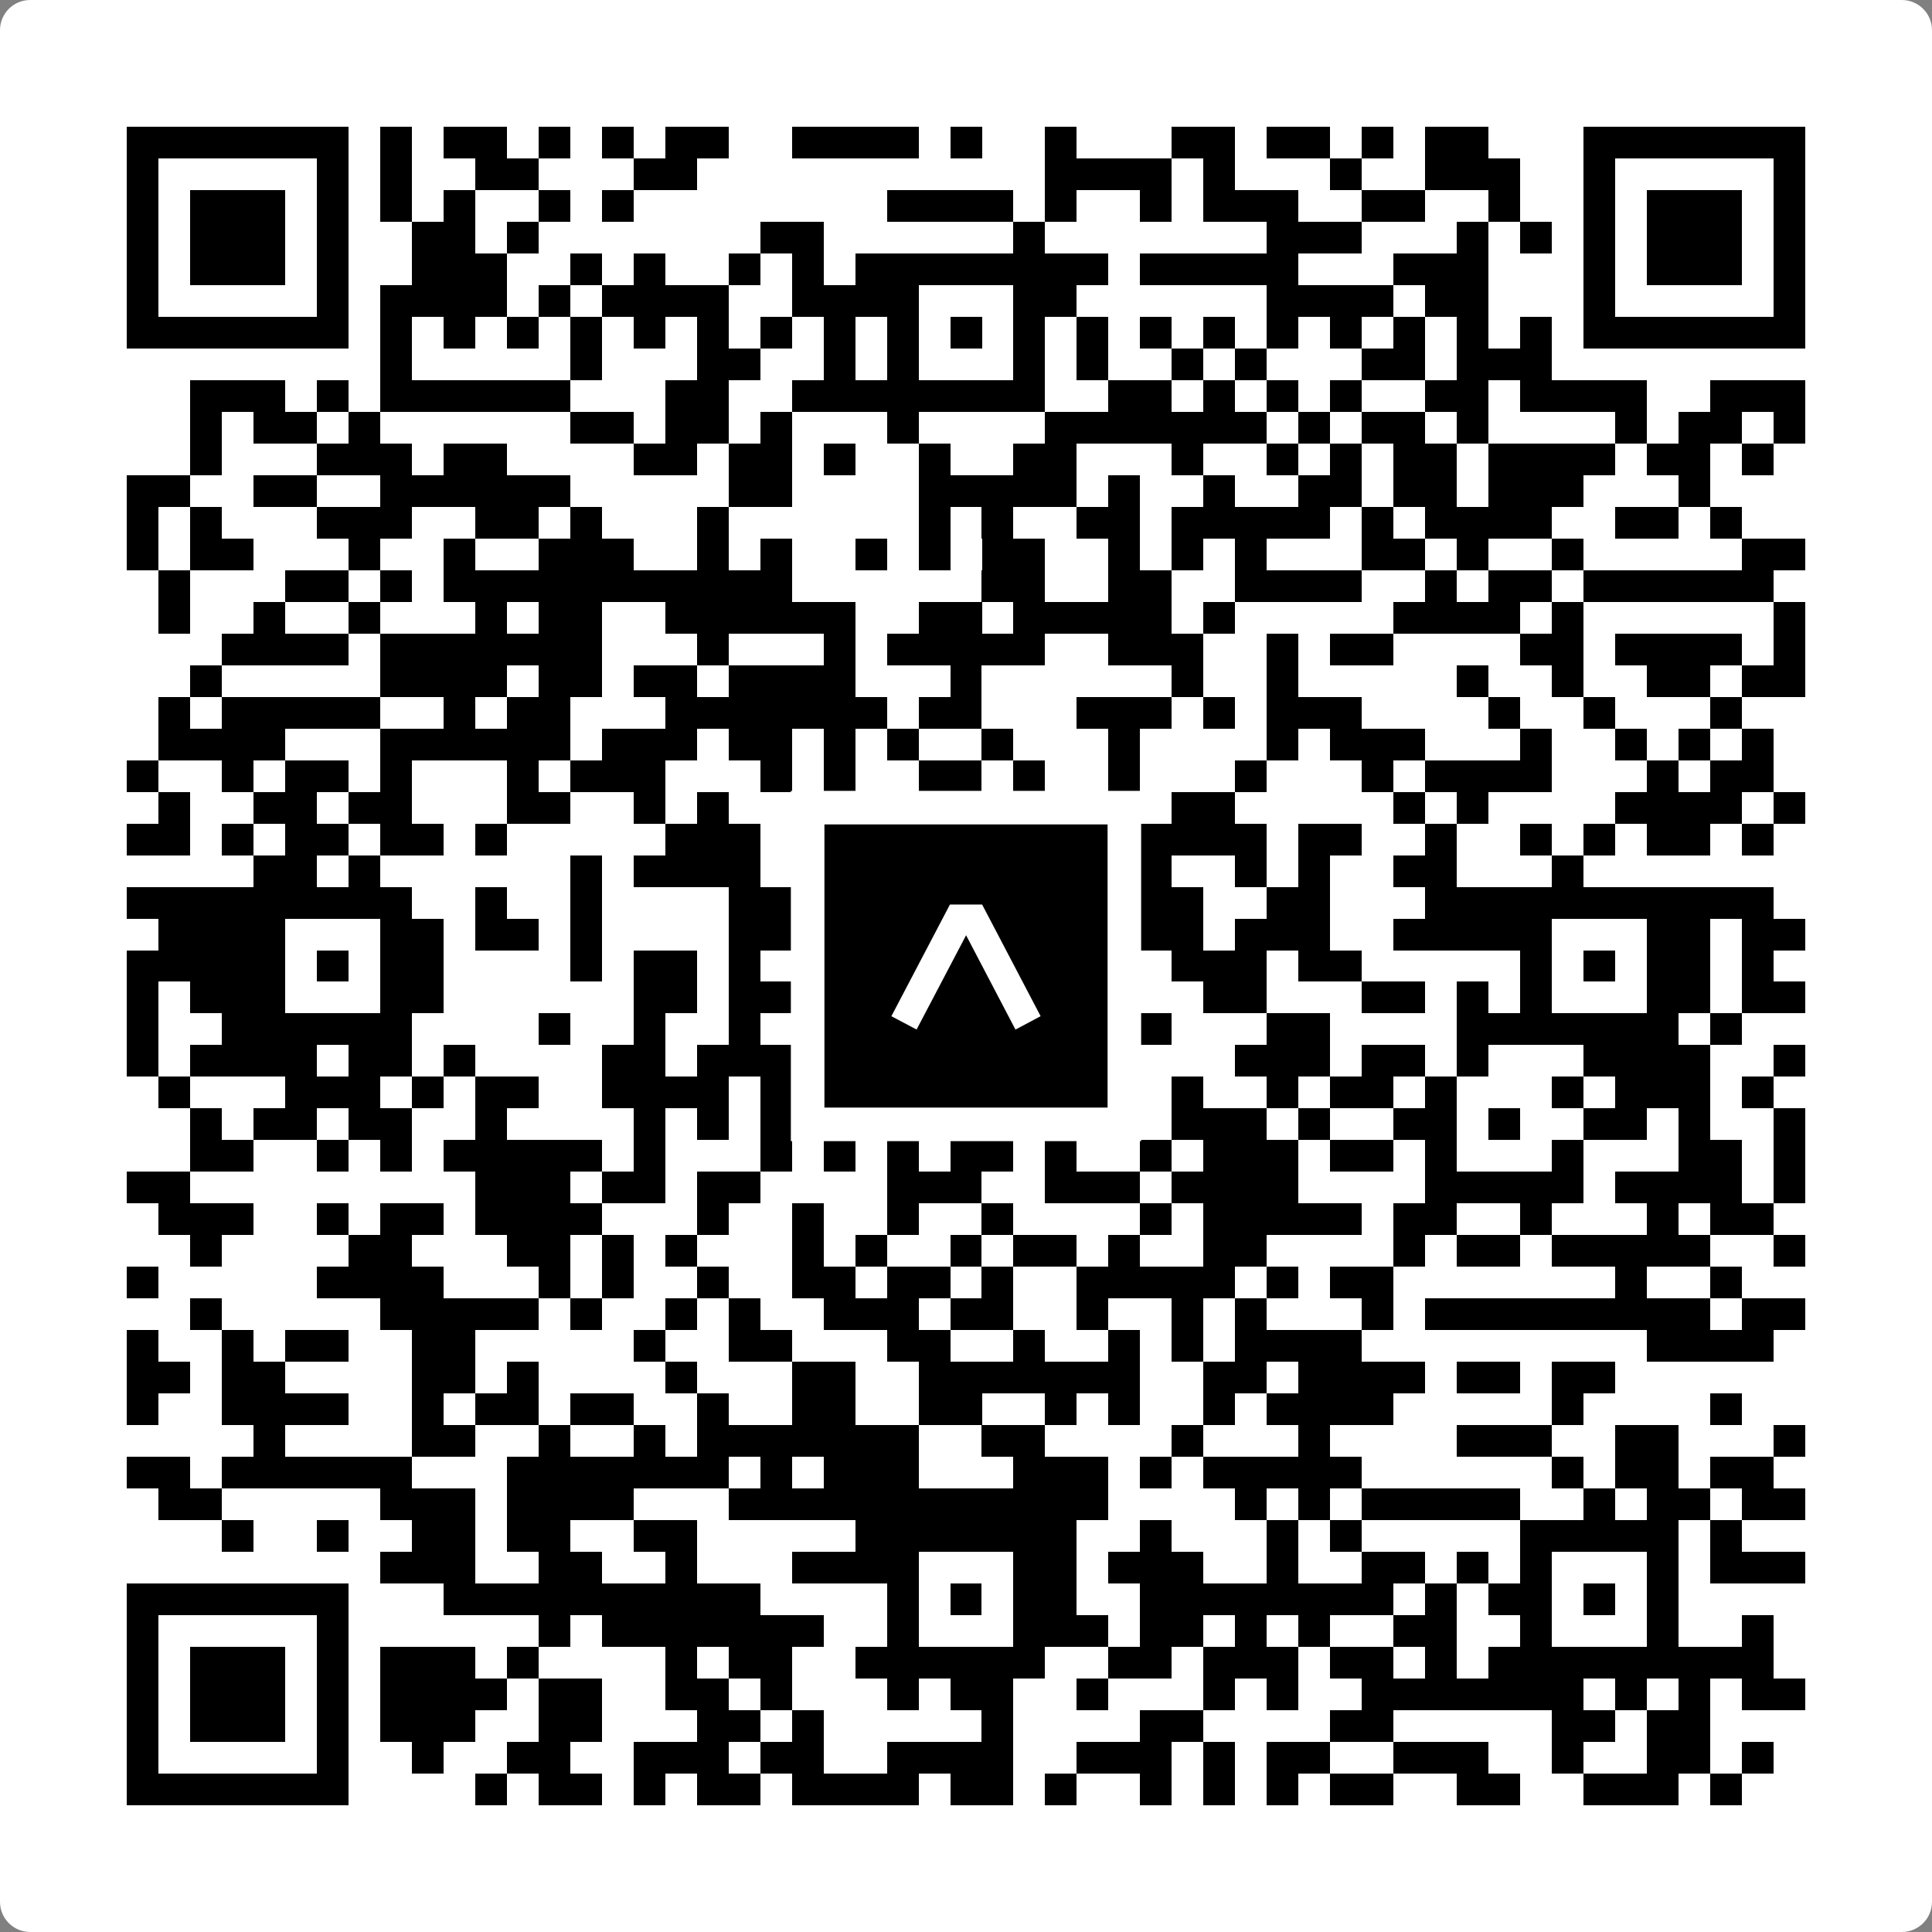
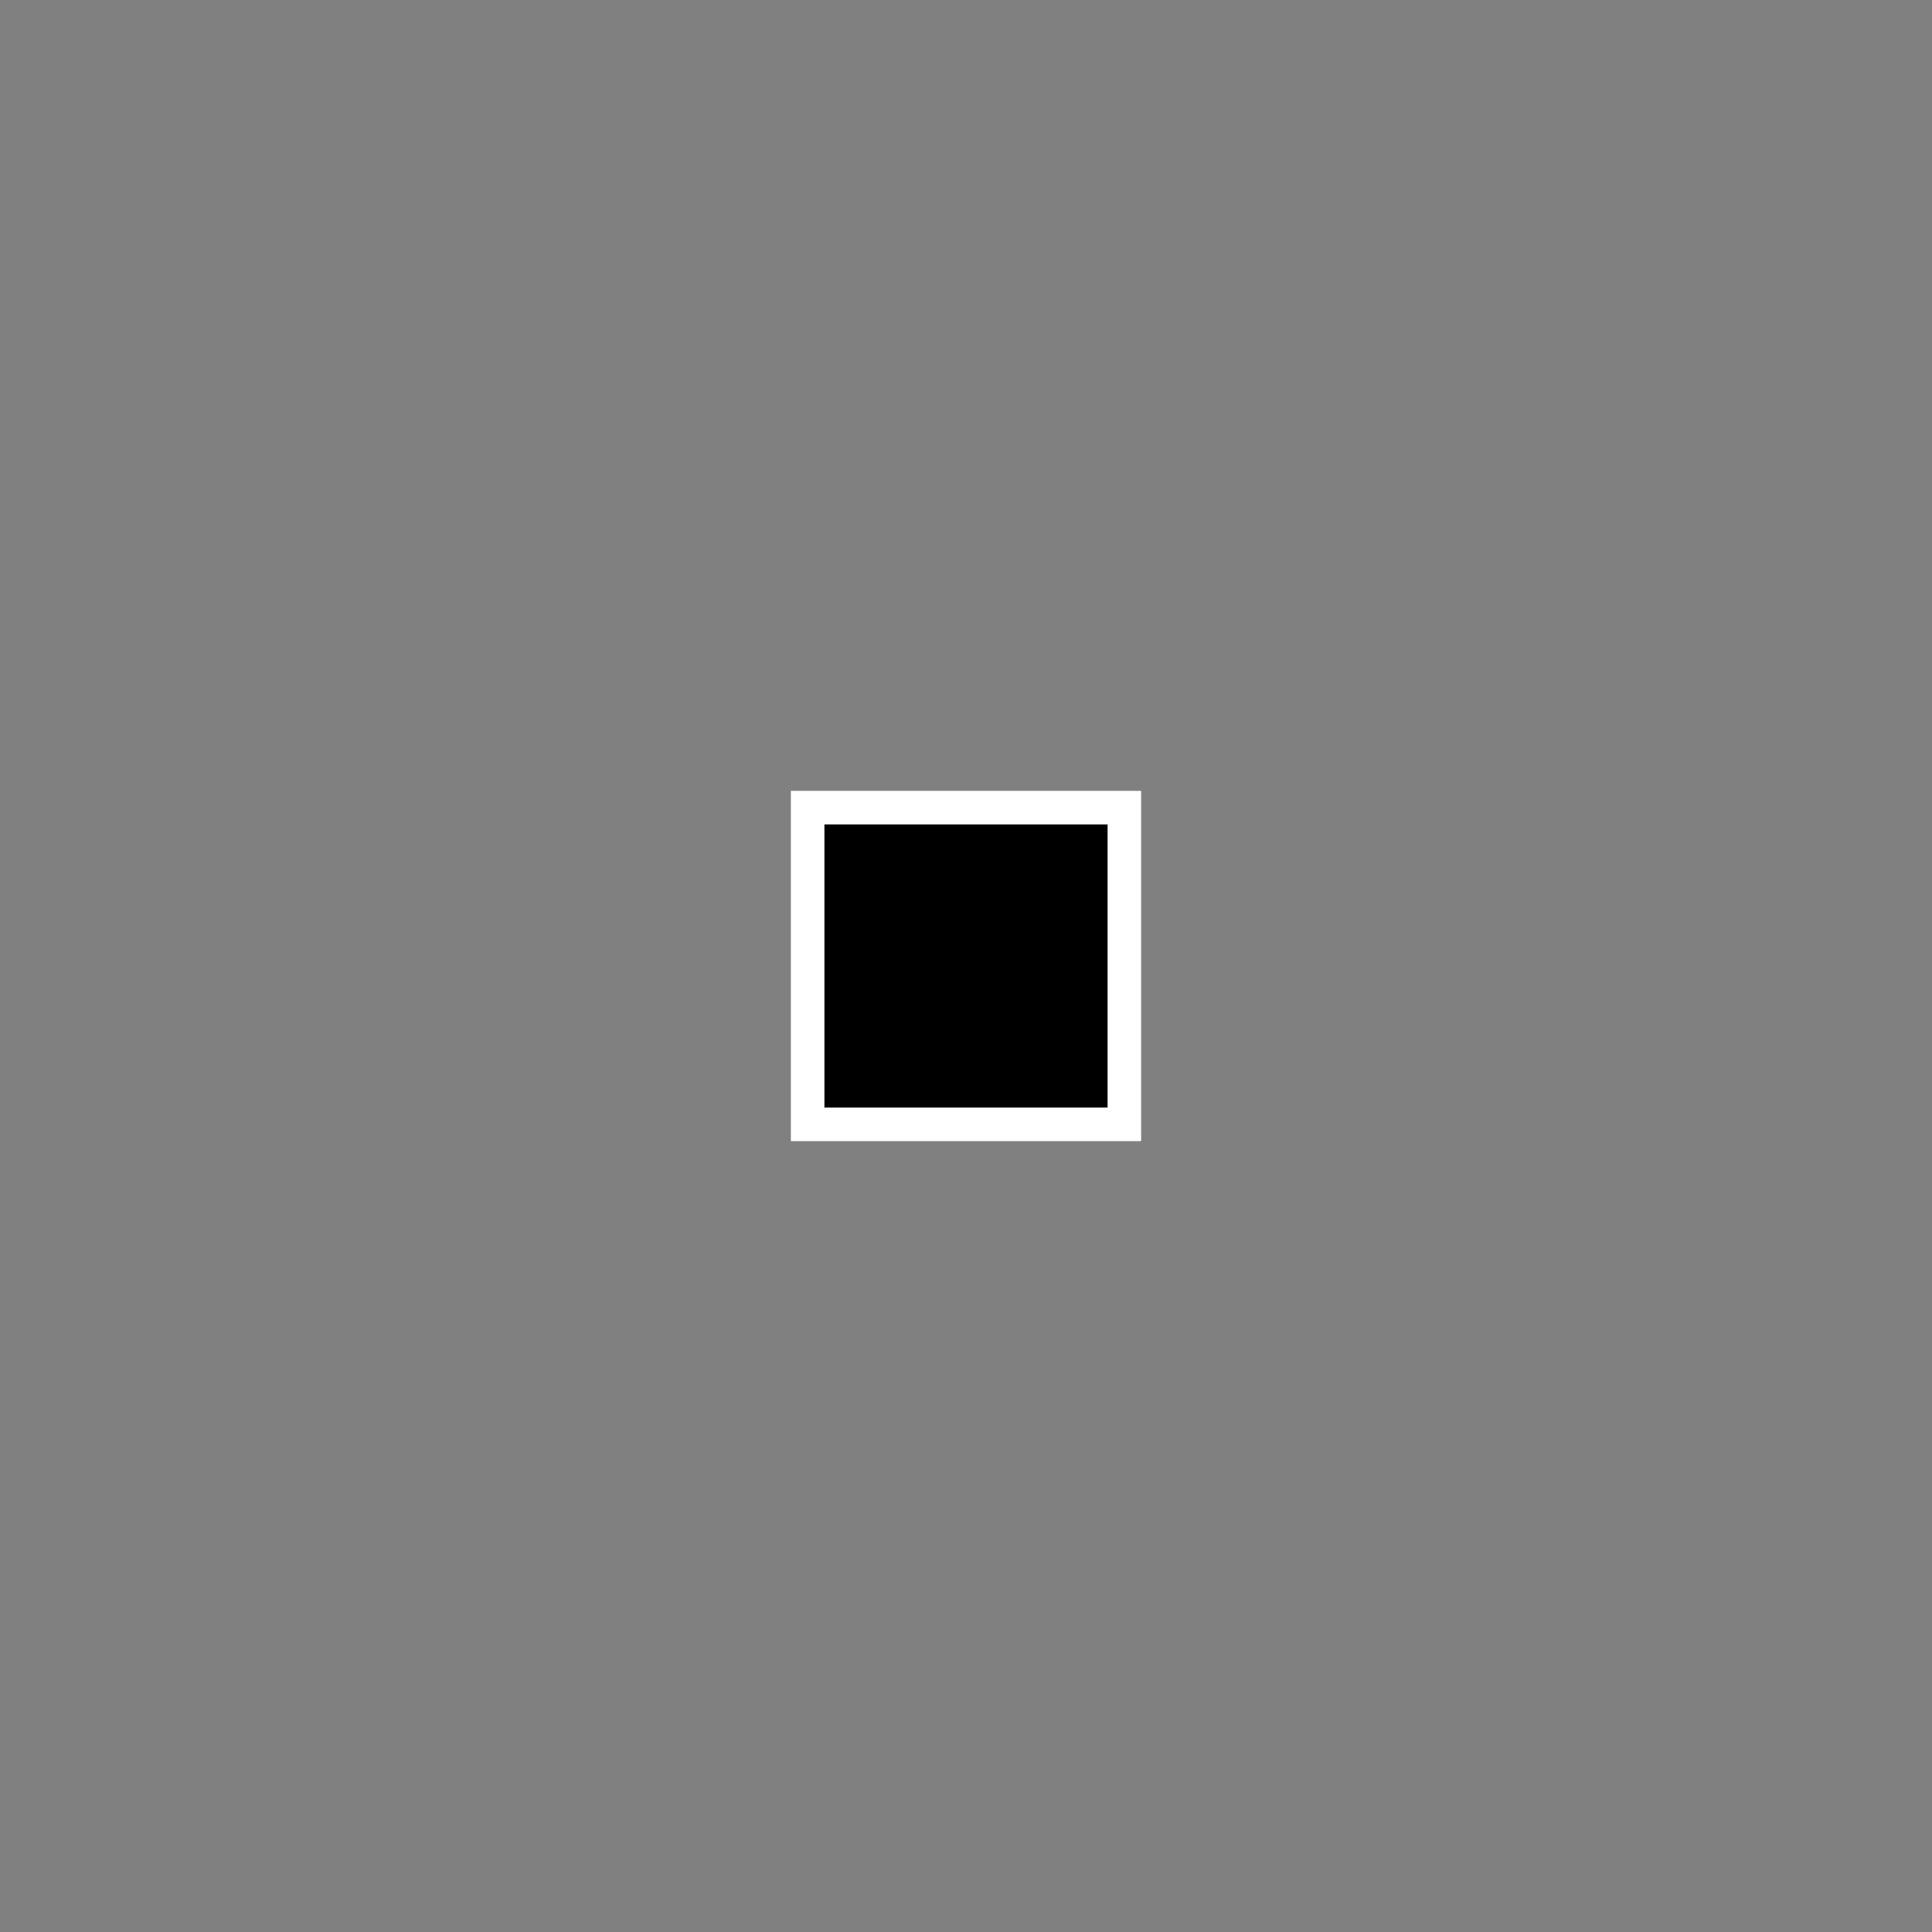
<svg xmlns="http://www.w3.org/2000/svg" width="512" height="512" viewBox="0 0 512 512" fill="none">
  <rect x="0" y="0" width="512" height="512" fill="#808080" stroke="none" />
-   <path d="M0 8C0 3.582 3.582 0 8 0H504C508.418 0 512 3.582 512 8V504C512 508.418 508.418 512 504 512H8C3.582 512 0 508.418 0 504V8Z" fill="white" />
  <svg viewBox="0 0 61 61" shape-rendering="crispEdges" height="512" width="512" x="0" y="0">
-     <path stroke="#000000" d="M4 4.5h7m1 0h1m1 0h2m1 0h1m1 0h1m1 0h2m2 0h4m1 0h1m2 0h1m3 0h2m1 0h2m1 0h1m1 0h2m3 0h7M4 5.5h1m5 0h1m1 0h1m2 0h2m3 0h2m11 0h4m1 0h1m3 0h1m2 0h3m2 0h1m5 0h1M4 6.5h1m1 0h3m1 0h1m1 0h1m1 0h1m2 0h1m1 0h1m8 0h4m1 0h1m2 0h1m1 0h3m2 0h2m2 0h1m2 0h1m1 0h3m1 0h1M4 7.5h1m1 0h3m1 0h1m2 0h2m1 0h1m7 0h2m6 0h1m7 0h3m3 0h1m1 0h1m1 0h1m1 0h3m1 0h1M4 8.5h1m1 0h3m1 0h1m2 0h3m2 0h1m1 0h1m2 0h1m1 0h1m1 0h8m1 0h5m3 0h3m3 0h1m1 0h3m1 0h1M4 9.5h1m5 0h1m1 0h4m1 0h1m1 0h4m2 0h4m3 0h2m6 0h4m1 0h2m3 0h1m5 0h1M4 10.5h7m1 0h1m1 0h1m1 0h1m1 0h1m1 0h1m1 0h1m1 0h1m1 0h1m1 0h1m1 0h1m1 0h1m1 0h1m1 0h1m1 0h1m1 0h1m1 0h1m1 0h1m1 0h1m1 0h1m1 0h7M12 11.5h1m5 0h1m3 0h2m2 0h1m1 0h1m3 0h1m1 0h1m2 0h1m1 0h1m3 0h2m1 0h3M6 12.5h3m1 0h1m1 0h6m3 0h2m2 0h8m2 0h2m1 0h1m1 0h1m1 0h1m2 0h2m1 0h4m2 0h3M6 13.5h1m1 0h2m1 0h1m6 0h2m1 0h2m1 0h1m3 0h1m4 0h7m1 0h1m1 0h2m1 0h1m4 0h1m1 0h2m1 0h1M6 14.5h1m3 0h3m1 0h2m4 0h2m1 0h2m1 0h1m2 0h1m2 0h2m3 0h1m2 0h1m1 0h1m1 0h2m1 0h4m1 0h2m1 0h1M4 15.5h2m2 0h2m2 0h6m5 0h2m4 0h5m1 0h1m2 0h1m2 0h2m1 0h2m1 0h3m3 0h1M4 16.5h1m1 0h1m3 0h3m2 0h2m1 0h1m3 0h1m6 0h1m1 0h1m2 0h2m1 0h5m1 0h1m1 0h4m2 0h2m1 0h1M4 17.5h1m1 0h2m3 0h1m2 0h1m2 0h3m2 0h1m1 0h1m2 0h1m1 0h1m1 0h2m2 0h1m1 0h1m1 0h1m3 0h2m1 0h1m2 0h1m5 0h2M5 18.5h1m3 0h2m1 0h1m1 0h11m6 0h2m2 0h2m2 0h4m2 0h1m1 0h2m1 0h6M5 19.5h1m2 0h1m2 0h1m3 0h1m1 0h2m2 0h6m2 0h2m1 0h5m1 0h1m5 0h4m1 0h1m6 0h1M7 20.5h4m1 0h7m3 0h1m3 0h1m1 0h5m2 0h3m2 0h1m1 0h2m4 0h2m1 0h4m1 0h1M6 21.5h1m5 0h4m1 0h2m1 0h2m1 0h4m3 0h1m6 0h1m2 0h1m5 0h1m2 0h1m2 0h2m1 0h2M5 22.5h1m1 0h5m2 0h1m1 0h2m3 0h7m1 0h2m3 0h3m1 0h1m1 0h3m4 0h1m2 0h1m3 0h1M5 23.5h4m3 0h6m1 0h3m1 0h2m1 0h1m1 0h1m2 0h1m3 0h1m4 0h1m1 0h3m3 0h1m2 0h1m1 0h1m1 0h1M4 24.5h1m2 0h1m1 0h2m1 0h1m3 0h1m1 0h3m3 0h1m1 0h1m2 0h2m1 0h1m2 0h1m3 0h1m3 0h1m1 0h4m3 0h1m1 0h2M5 25.5h1m2 0h2m1 0h2m3 0h2m2 0h1m1 0h1m3 0h3m2 0h1m1 0h1m3 0h2m5 0h1m1 0h1m4 0h4m1 0h1M4 26.5h2m1 0h1m1 0h2m1 0h2m1 0h1m5 0h3m2 0h1m1 0h2m2 0h2m2 0h4m1 0h2m2 0h1m2 0h1m1 0h1m1 0h2m1 0h1M8 27.5h2m1 0h1m6 0h1m1 0h4m1 0h3m2 0h1m2 0h2m1 0h1m2 0h1m1 0h1m2 0h2m3 0h1M4 28.5h9m2 0h1m2 0h1m4 0h2m1 0h8m1 0h3m2 0h2m3 0h11M5 29.5h4m3 0h2m1 0h2m1 0h1m4 0h4m1 0h1m3 0h2m2 0h2m1 0h3m2 0h5m3 0h2m1 0h2M4 30.5h5m1 0h1m1 0h2m4 0h1m1 0h2m1 0h1m1 0h4m1 0h1m1 0h2m1 0h1m1 0h3m1 0h2m5 0h1m1 0h1m1 0h2m1 0h1M4 31.5h1m1 0h3m3 0h2m6 0h2m1 0h2m3 0h1m3 0h1m2 0h1m2 0h2m3 0h2m1 0h1m1 0h1m3 0h2m1 0h2M4 32.5h1m2 0h6m4 0h1m2 0h1m2 0h1m2 0h9m1 0h1m3 0h2m4 0h7m1 0h1M4 33.5h1m1 0h4m1 0h2m1 0h1m4 0h2m1 0h3m1 0h1m2 0h1m2 0h1m1 0h2m3 0h3m1 0h2m1 0h1m3 0h4m2 0h1M5 34.5h1m3 0h3m1 0h1m1 0h2m2 0h4m1 0h1m7 0h1m4 0h1m2 0h1m1 0h2m1 0h1m3 0h1m1 0h3m1 0h1M6 35.5h1m1 0h2m1 0h2m2 0h1m4 0h1m1 0h1m1 0h1m4 0h1m1 0h2m1 0h2m1 0h3m1 0h1m2 0h2m1 0h1m2 0h2m1 0h1m2 0h1M6 36.5h2m2 0h1m1 0h1m1 0h5m1 0h1m3 0h1m1 0h1m1 0h1m1 0h2m1 0h1m2 0h1m1 0h3m1 0h2m1 0h1m3 0h1m3 0h2m1 0h1M4 37.5h2m9 0h3m1 0h2m1 0h2m4 0h3m2 0h3m1 0h4m4 0h5m1 0h4m1 0h1M5 38.5h3m2 0h1m1 0h2m1 0h4m3 0h1m2 0h1m2 0h1m2 0h1m4 0h1m1 0h5m1 0h2m2 0h1m3 0h1m1 0h2M6 39.5h1m4 0h2m3 0h2m1 0h1m1 0h1m3 0h1m1 0h1m2 0h1m1 0h2m1 0h1m2 0h2m4 0h1m1 0h2m1 0h5m2 0h1M4 40.5h1m5 0h4m3 0h1m1 0h1m2 0h1m2 0h2m1 0h2m1 0h1m2 0h5m1 0h1m1 0h2m7 0h1m2 0h1M6 41.5h1m5 0h5m1 0h1m2 0h1m1 0h1m2 0h3m1 0h2m2 0h1m2 0h1m1 0h1m3 0h1m1 0h9m1 0h2M4 42.5h1m2 0h1m1 0h2m2 0h2m5 0h1m2 0h2m3 0h2m2 0h1m2 0h1m1 0h1m1 0h4m9 0h4M4 43.5h2m1 0h2m4 0h2m1 0h1m4 0h1m3 0h2m2 0h7m2 0h2m1 0h4m1 0h2m1 0h2M4 44.5h1m2 0h4m2 0h1m1 0h2m1 0h2m2 0h1m2 0h2m2 0h2m2 0h1m1 0h1m2 0h1m1 0h4m5 0h1m4 0h1M8 45.5h1m4 0h2m2 0h1m2 0h1m1 0h7m2 0h2m4 0h1m3 0h1m4 0h3m2 0h2m3 0h1M4 46.5h2m1 0h6m3 0h7m1 0h1m1 0h3m3 0h3m1 0h1m1 0h5m6 0h1m1 0h2m1 0h2M5 47.5h2m5 0h3m1 0h4m3 0h12m4 0h1m1 0h1m1 0h5m2 0h1m1 0h2m1 0h2M7 48.5h1m2 0h1m2 0h2m1 0h2m2 0h2m5 0h7m2 0h1m3 0h1m1 0h1m5 0h5m1 0h1M12 49.5h3m2 0h2m2 0h1m3 0h4m3 0h2m1 0h3m2 0h1m2 0h2m1 0h1m1 0h1m3 0h1m1 0h3M4 50.5h7m3 0h10m4 0h1m1 0h1m1 0h2m2 0h8m1 0h1m1 0h2m1 0h1m1 0h1M4 51.5h1m5 0h1m6 0h1m1 0h7m2 0h1m3 0h3m1 0h2m1 0h1m1 0h1m2 0h2m2 0h1m3 0h1m2 0h1M4 52.5h1m1 0h3m1 0h1m1 0h3m1 0h1m4 0h1m1 0h2m2 0h6m2 0h2m1 0h3m1 0h2m1 0h1m1 0h9M4 53.5h1m1 0h3m1 0h1m1 0h4m1 0h2m2 0h2m1 0h1m3 0h1m1 0h2m2 0h1m3 0h1m1 0h1m2 0h7m1 0h1m1 0h1m1 0h2M4 54.5h1m1 0h3m1 0h1m1 0h3m2 0h2m3 0h2m1 0h1m5 0h1m4 0h2m4 0h2m5 0h2m1 0h2M4 55.5h1m5 0h1m2 0h1m2 0h2m2 0h3m1 0h2m2 0h4m2 0h3m1 0h1m1 0h2m2 0h3m2 0h1m2 0h2m1 0h1M4 56.5h7m4 0h1m1 0h2m1 0h1m1 0h2m1 0h4m1 0h2m1 0h1m2 0h1m1 0h1m1 0h1m1 0h2m2 0h2m2 0h3m1 0h1" />
-   </svg>
+     </svg>
  <rect x="214.033" y="214.033" width="83.934" height="83.934" fill="black" stroke="white" stroke-width="8.893" />
  <svg x="214.033" y="214.033" width="83.934" height="83.934" viewBox="0 0 116 116" fill="none">
-     <path d="M63.911 35.496L52.114 35.496L30.667 76.393L39.902 81.271L58.033 46.739L76.117 81.283L85.333 76.385L63.911 35.496Z" fill="white" />
-   </svg>
+     </svg>
</svg>